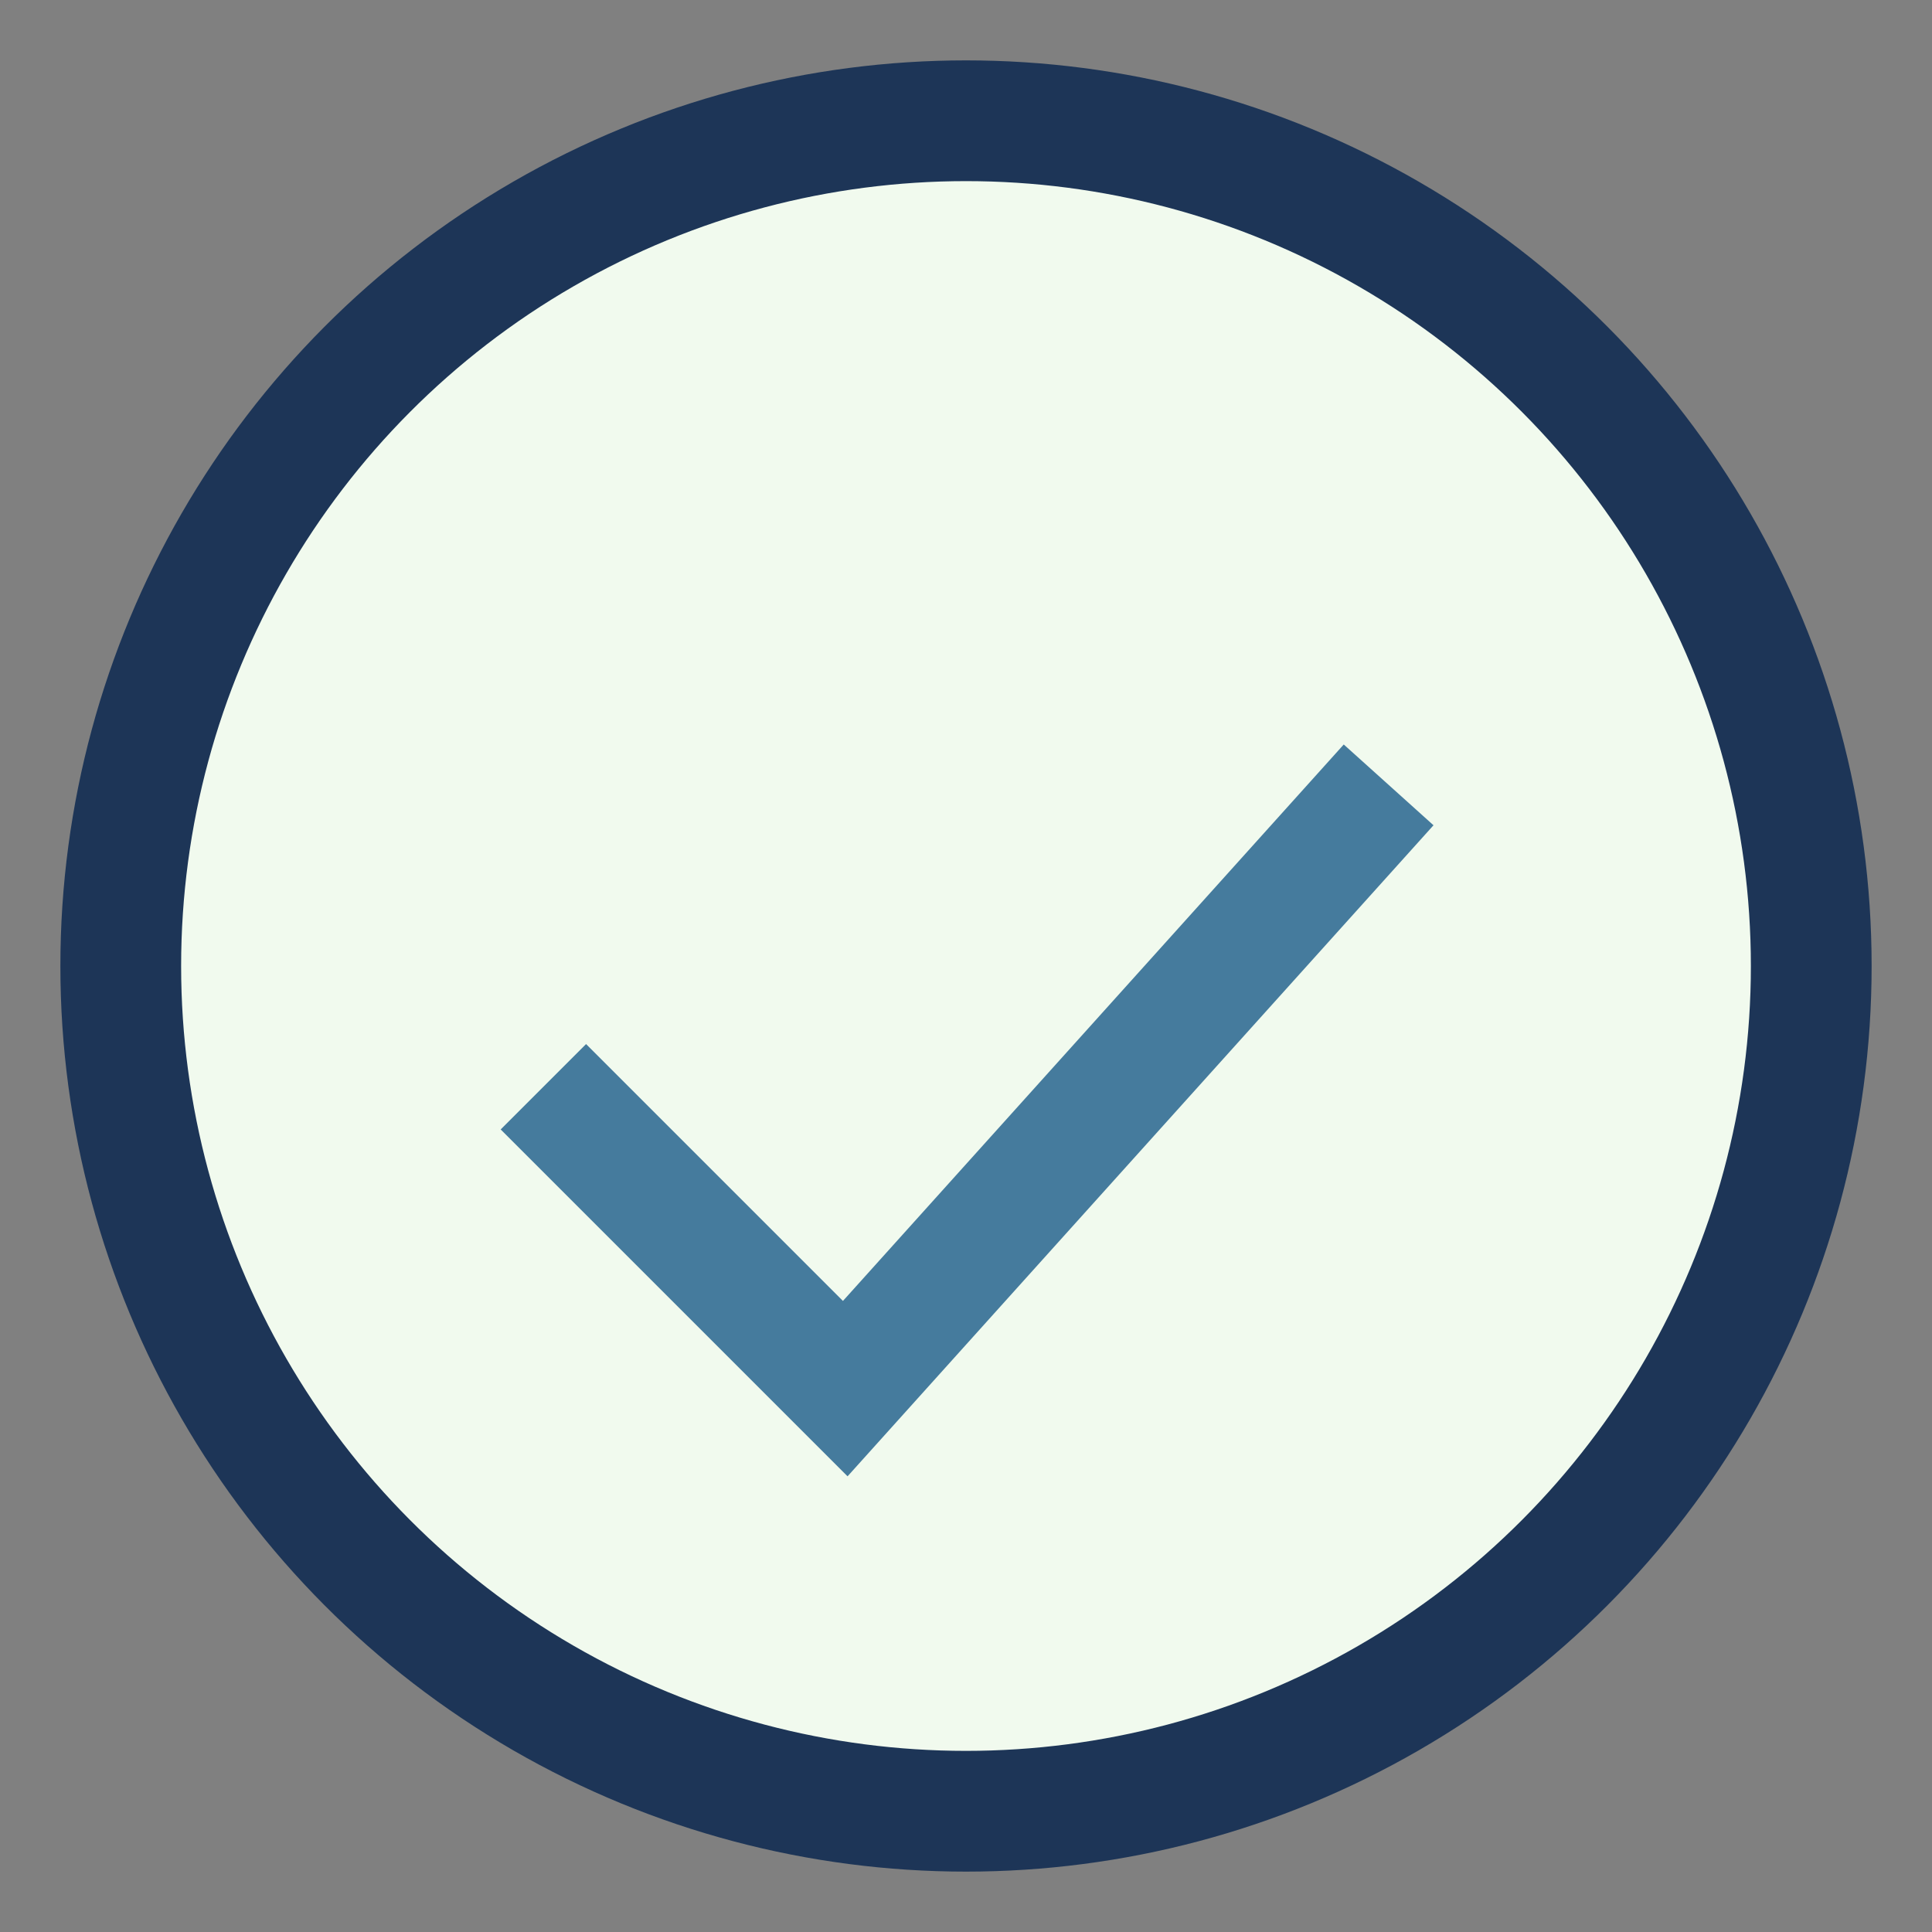
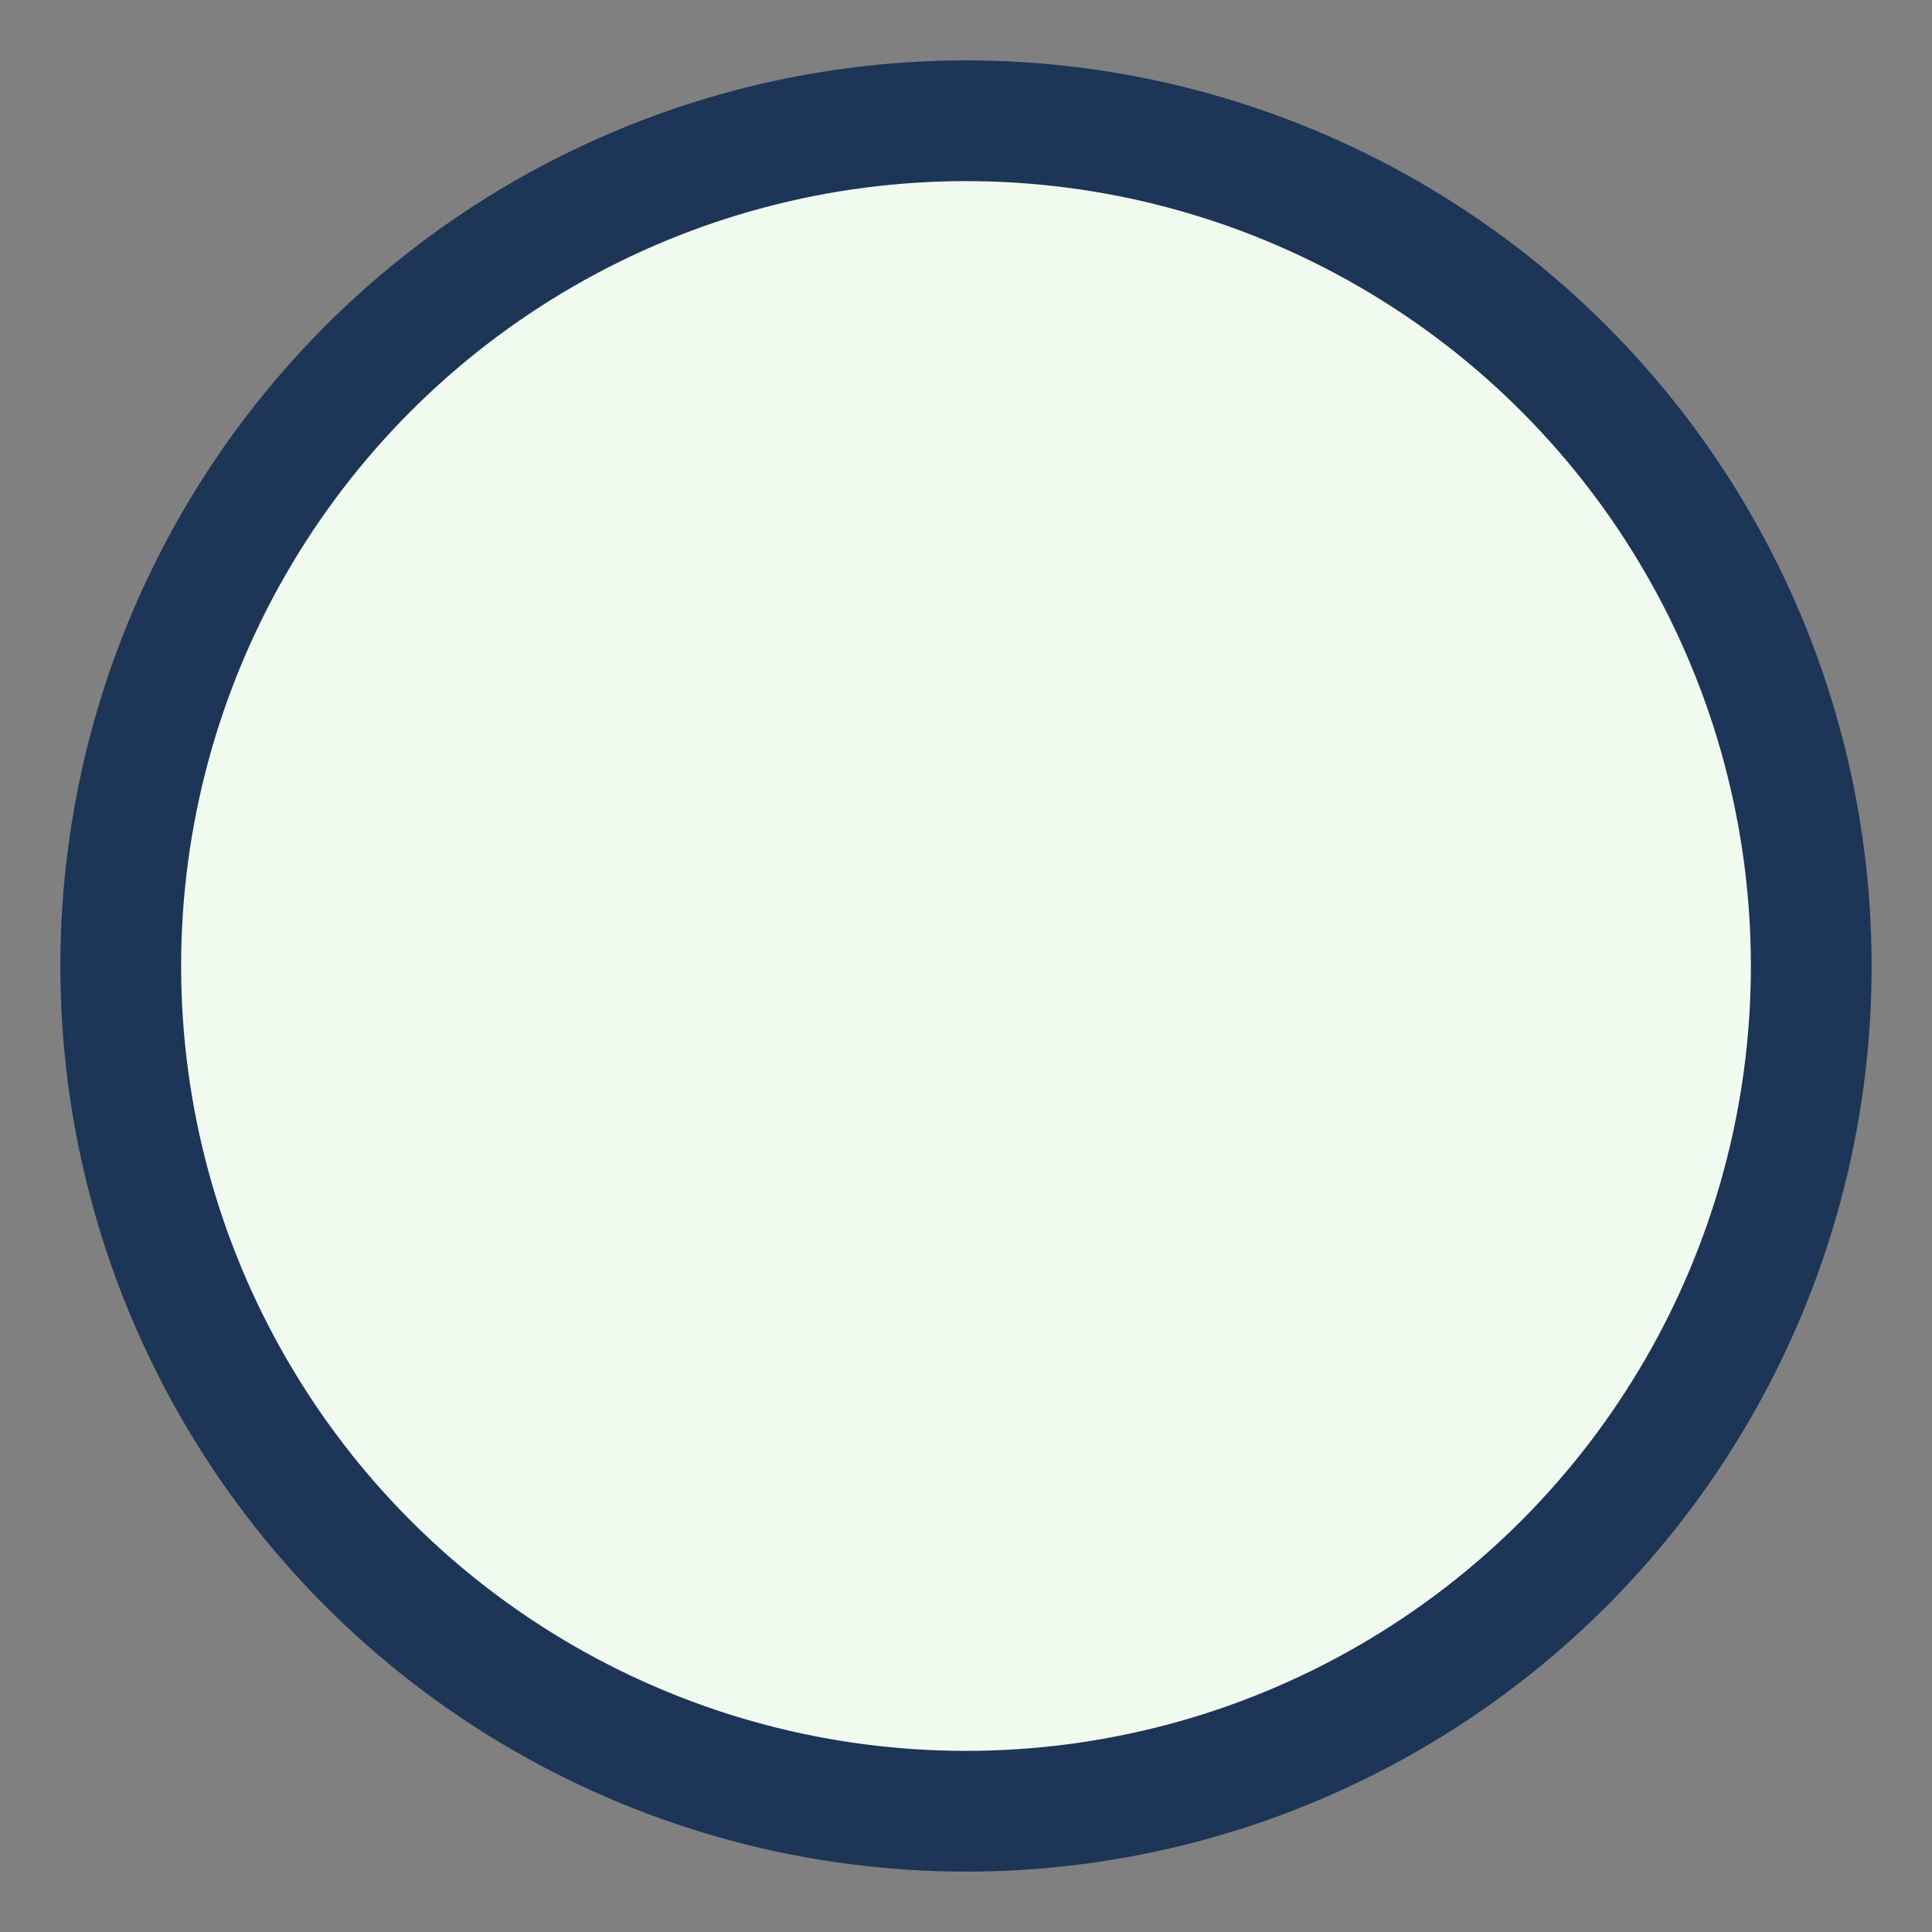
<svg xmlns="http://www.w3.org/2000/svg" width="32" height="32" viewBox="0 0 32 32">
  <rect x="0" y="0" width="32" height="32" fill="#808080" stroke="none" />
  <circle cx="16" cy="16" r="14" fill="#F1FAEE" stroke="#1D3557" stroke-width="2" />
-   <path d="M9 18l5 5 9-10" fill="none" stroke="#457B9D" stroke-width="2" />
</svg>